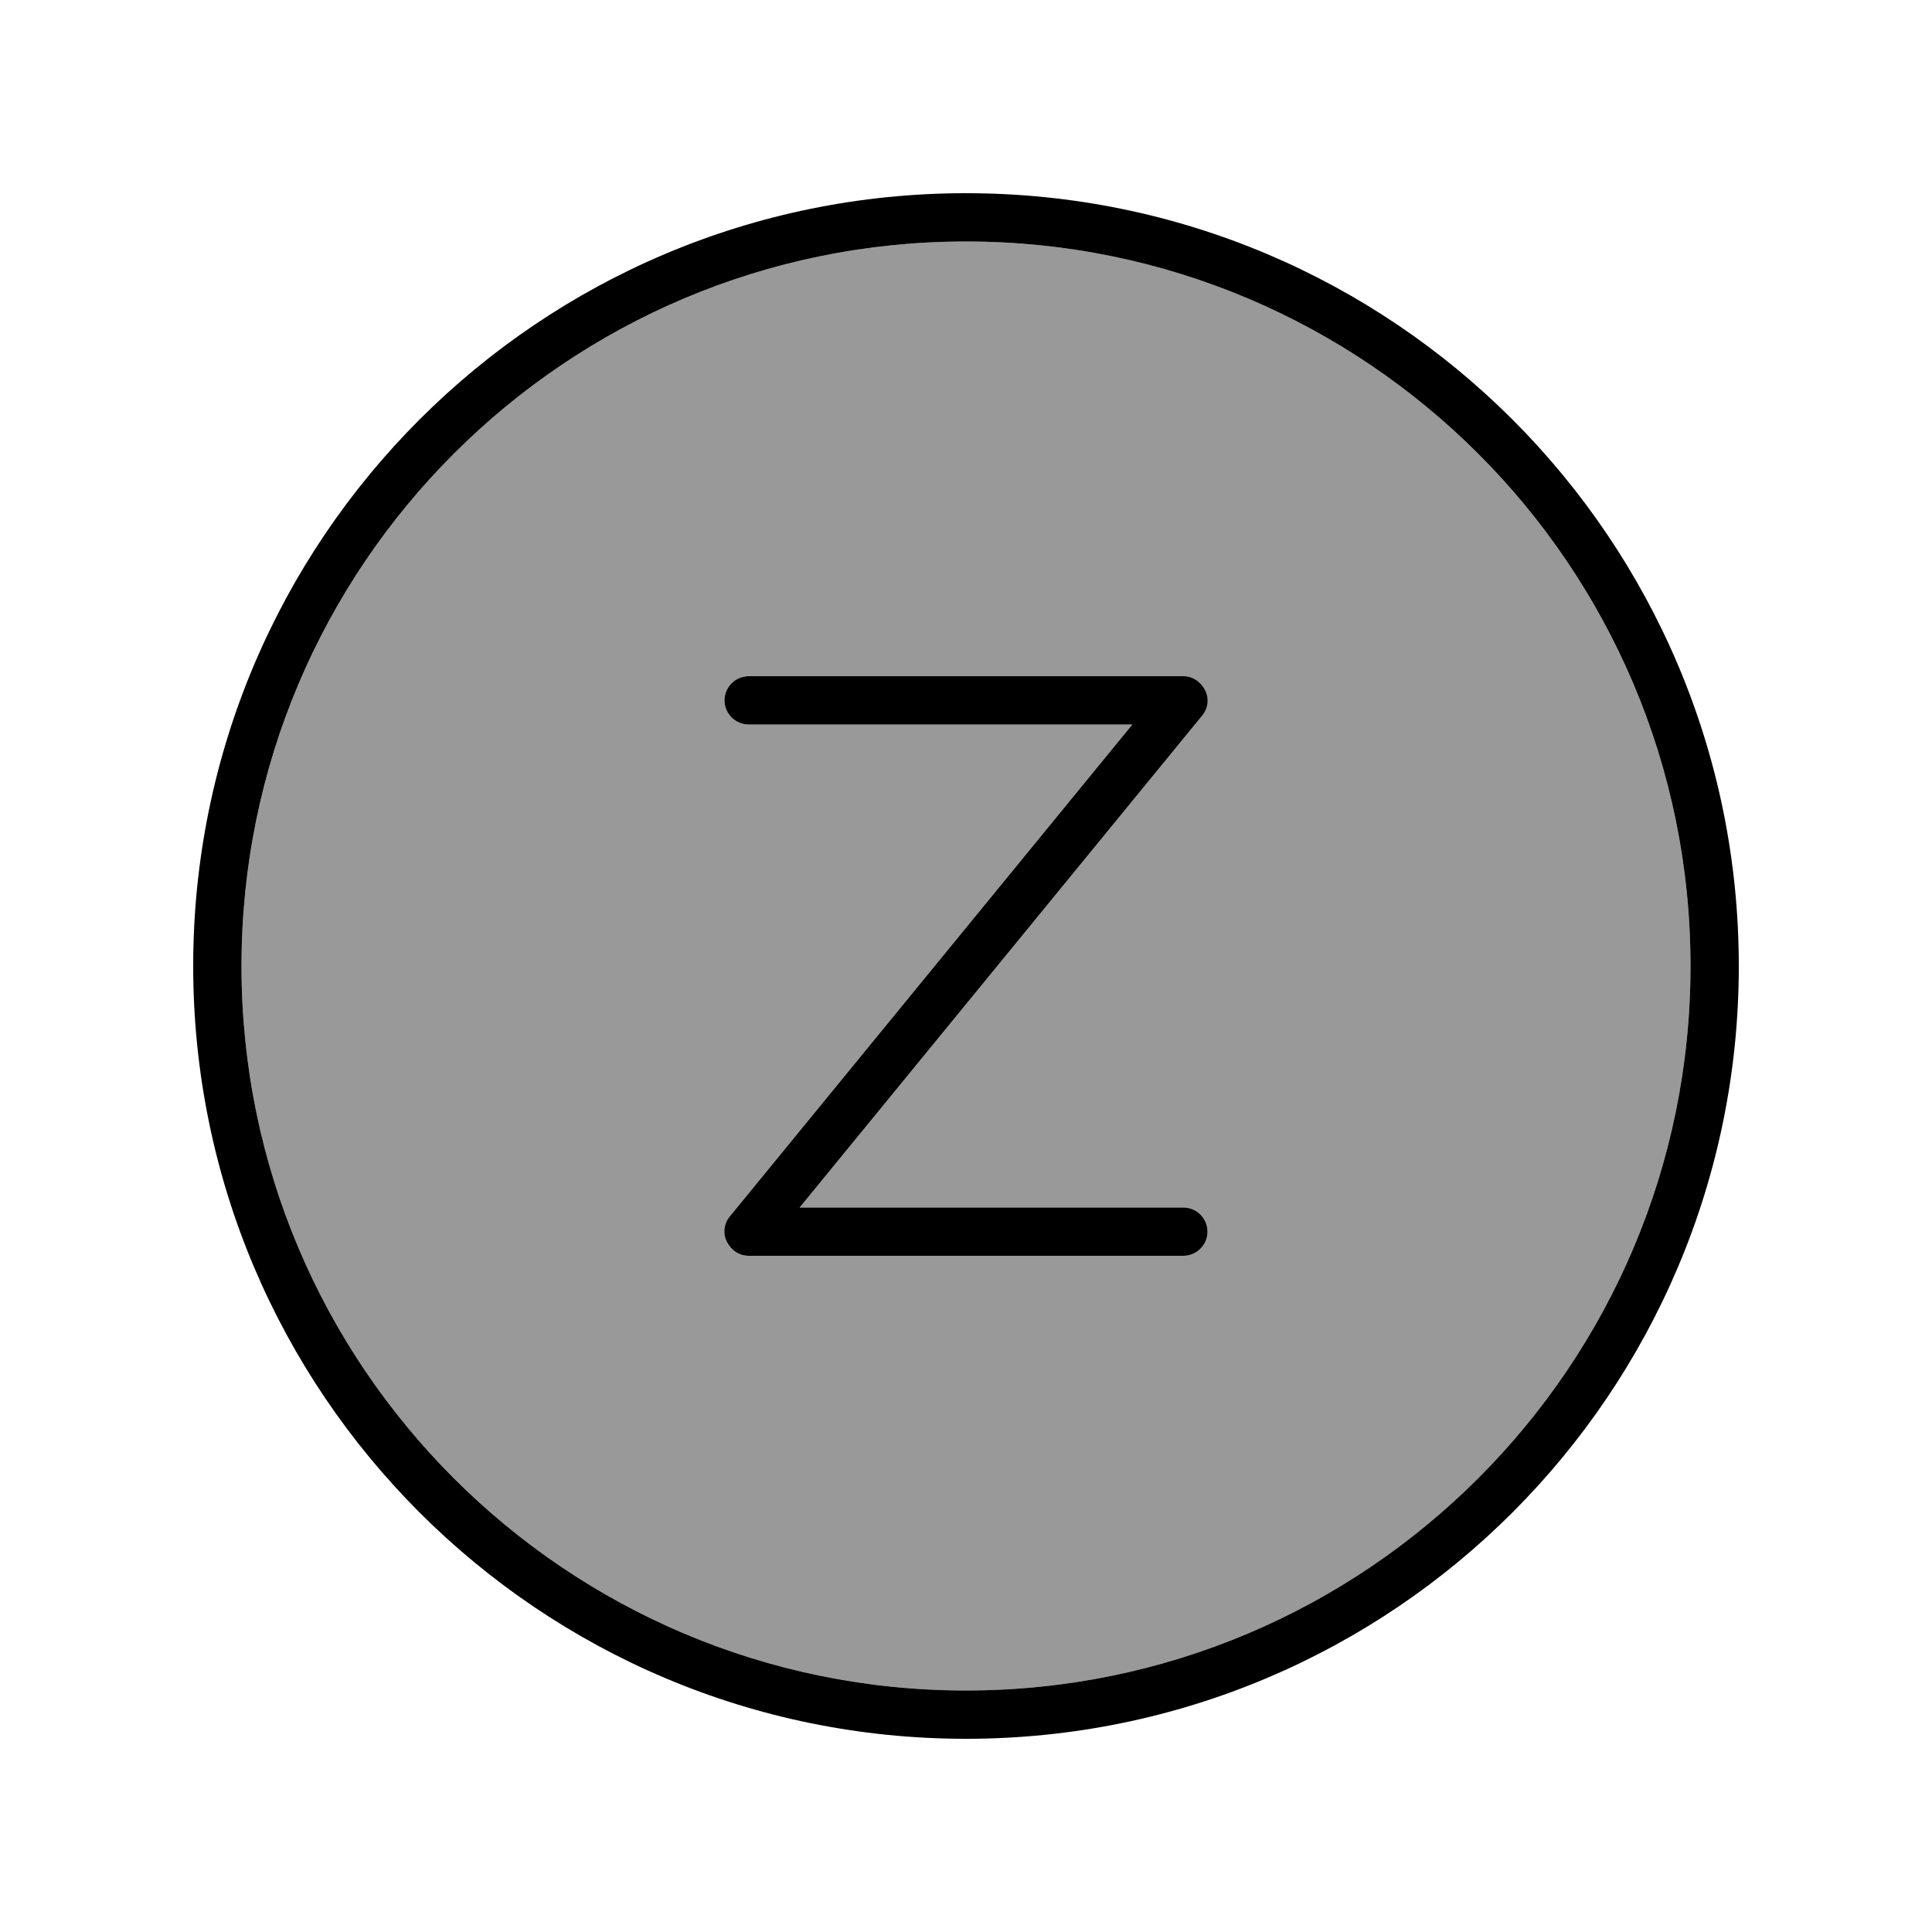
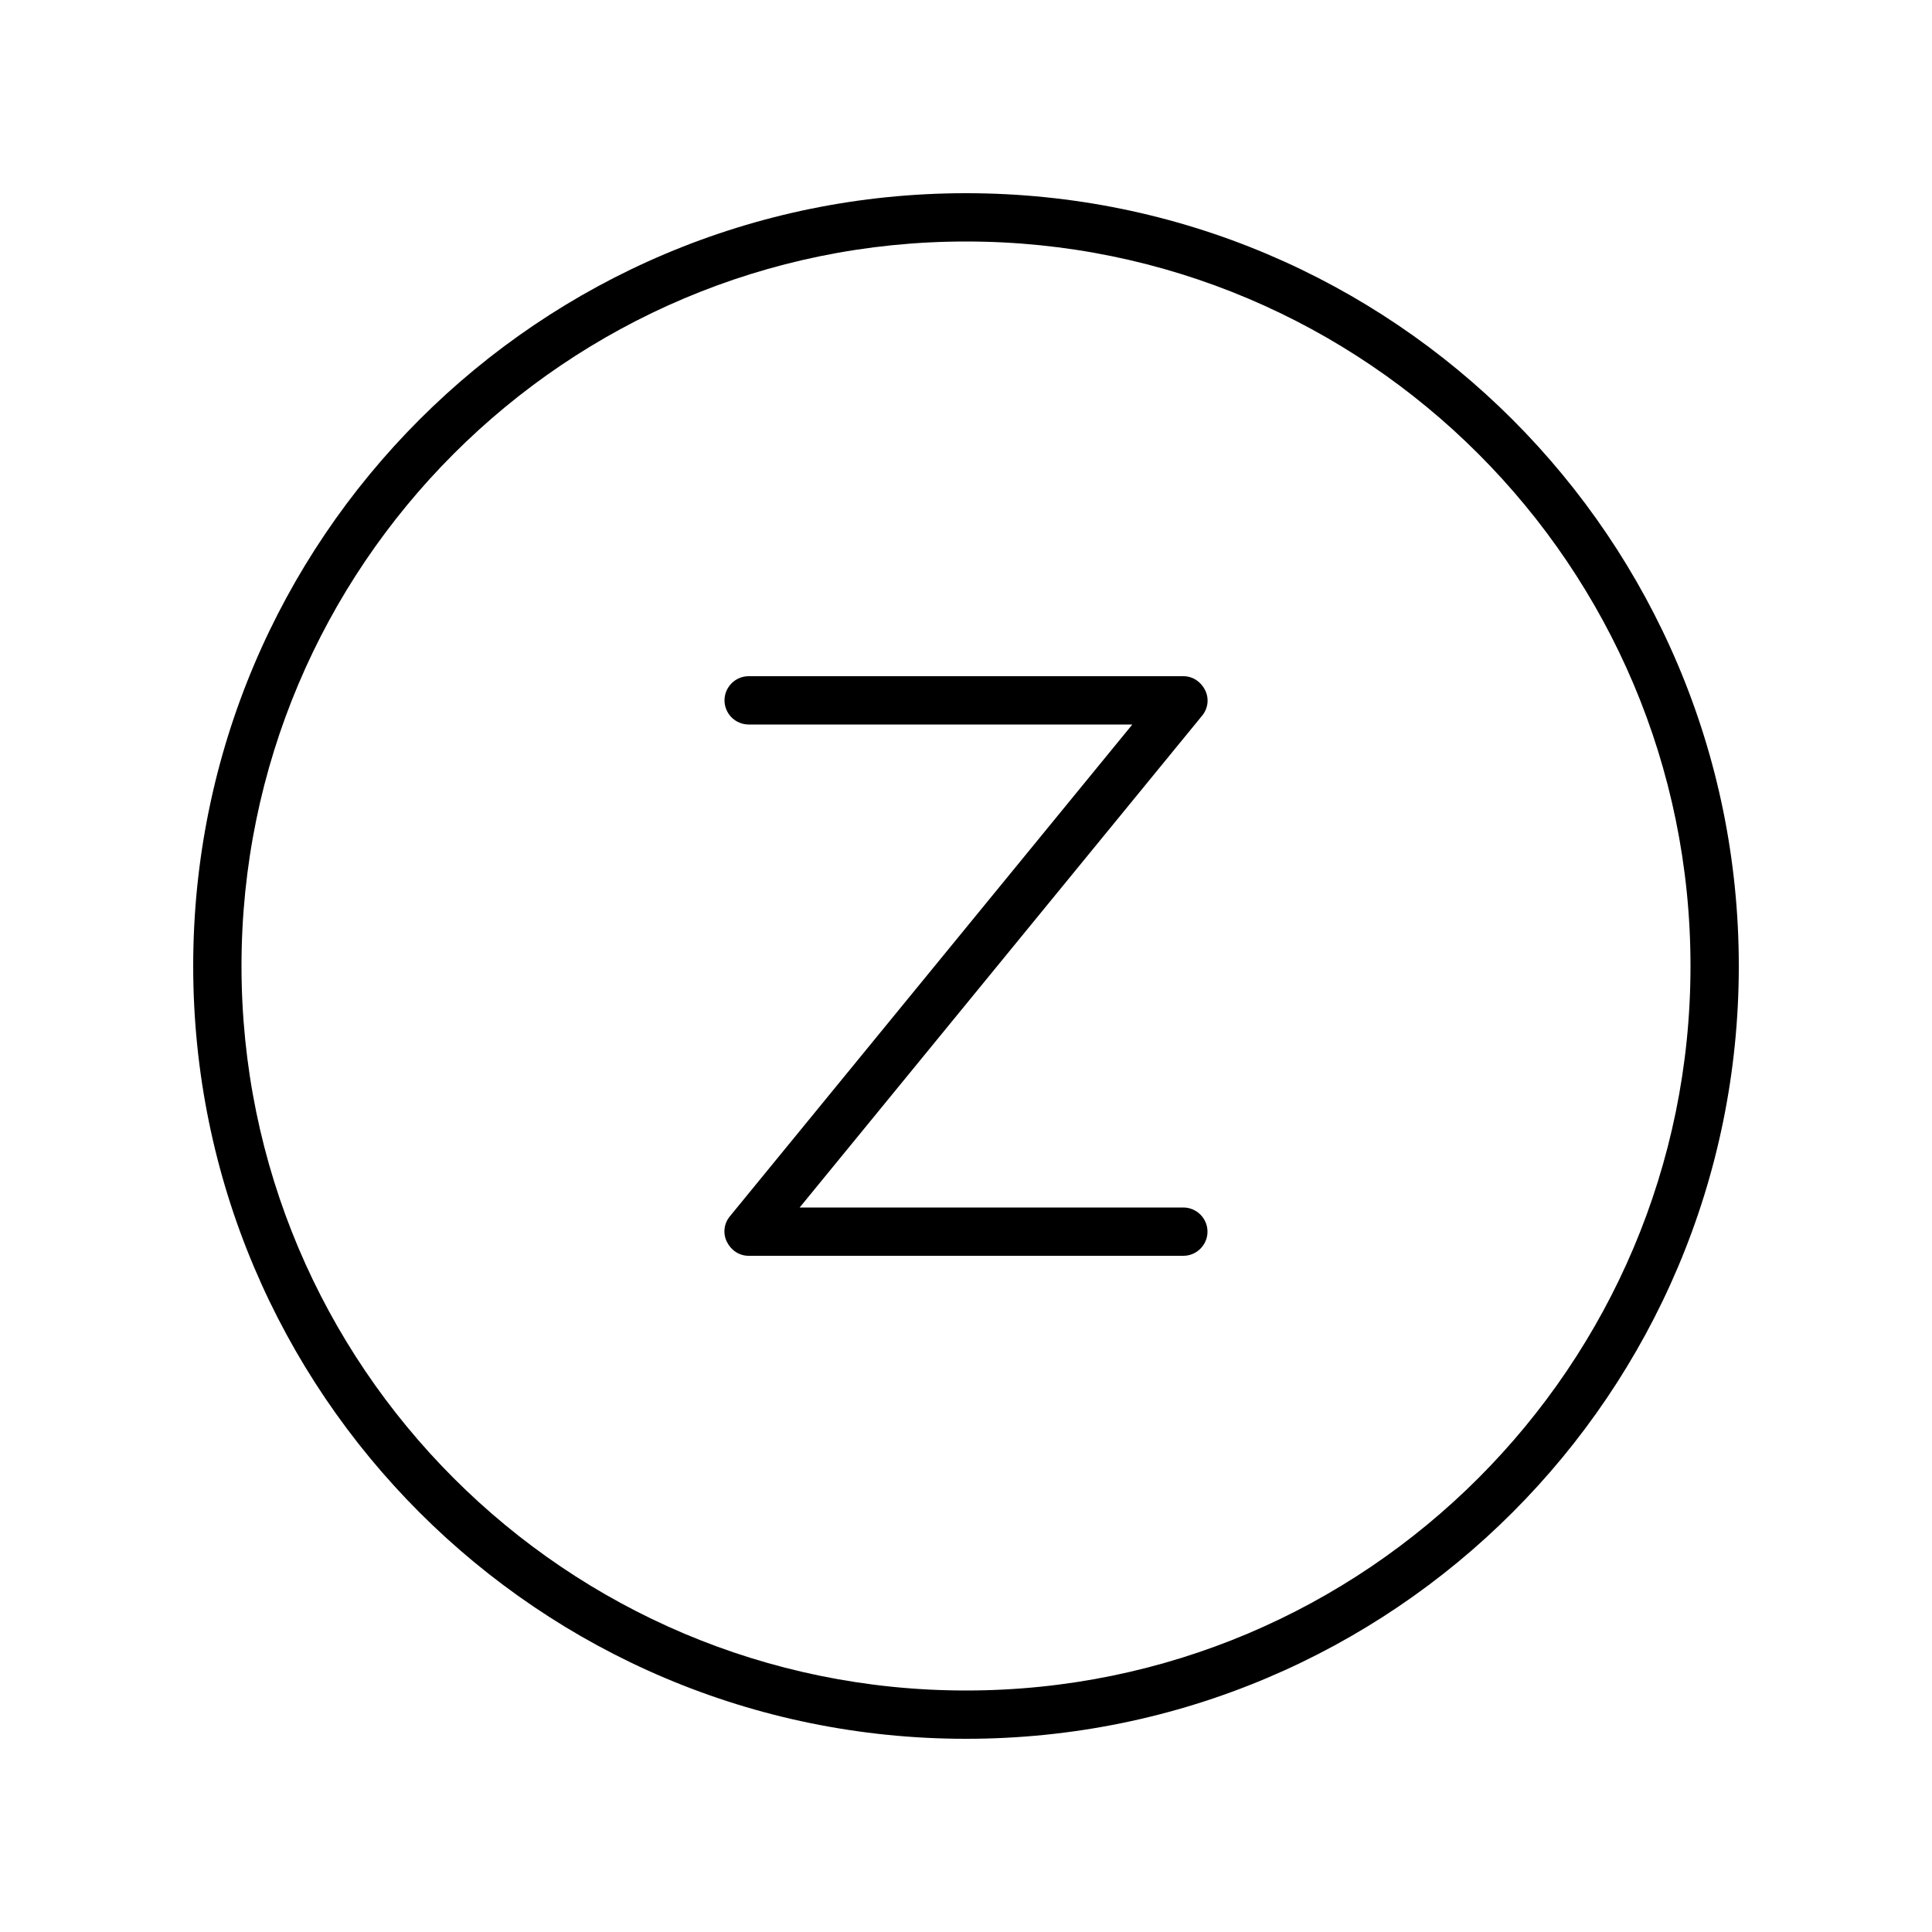
<svg xmlns="http://www.w3.org/2000/svg" viewBox="0 0 640 640">
-   <path opacity=".4" fill="currentColor" d="M80 320C80 452.5 187.5 560 320 560C452.5 560 560 452.5 560 320C560 187.5 452.5 80 320 80C187.5 80 80 187.5 80 320zM240 232C240 227.6 243.6 224 248 224L392 224C395.1 224 397.9 225.8 399.2 228.6C400.5 231.4 400.1 234.7 398.2 237.1L264.9 400L392 400C396.4 400 400 403.6 400 408C400 412.4 396.4 416 392 416L248 416C244.9 416 242.1 414.2 240.8 411.4C239.5 408.6 239.9 405.3 241.8 402.9L375.1 240L248 240C243.6 240 240 236.4 240 232z" />
  <path fill="currentColor" d="M320 80C452.5 80 560 187.5 560 320C560 452.5 452.5 560 320 560C187.5 560 80 452.5 80 320C80 187.5 187.5 80 320 80zM320 576C461.4 576 576 461.4 576 320C576 178.6 461.4 64 320 64C178.6 64 64 178.6 64 320C64 461.4 178.6 576 320 576zM248 224C243.6 224 240 227.6 240 232C240 236.4 243.6 240 248 240L375.1 240L241.8 402.9C239.8 405.3 239.4 408.6 240.8 411.4C242.2 414.2 244.9 416 248 416L392 416C396.4 416 400 412.4 400 408C400 403.6 396.4 400 392 400L264.9 400L398.2 237.1C400.2 234.7 400.6 231.4 399.2 228.6C397.8 225.8 395.1 224 392 224L248 224z" />
</svg>